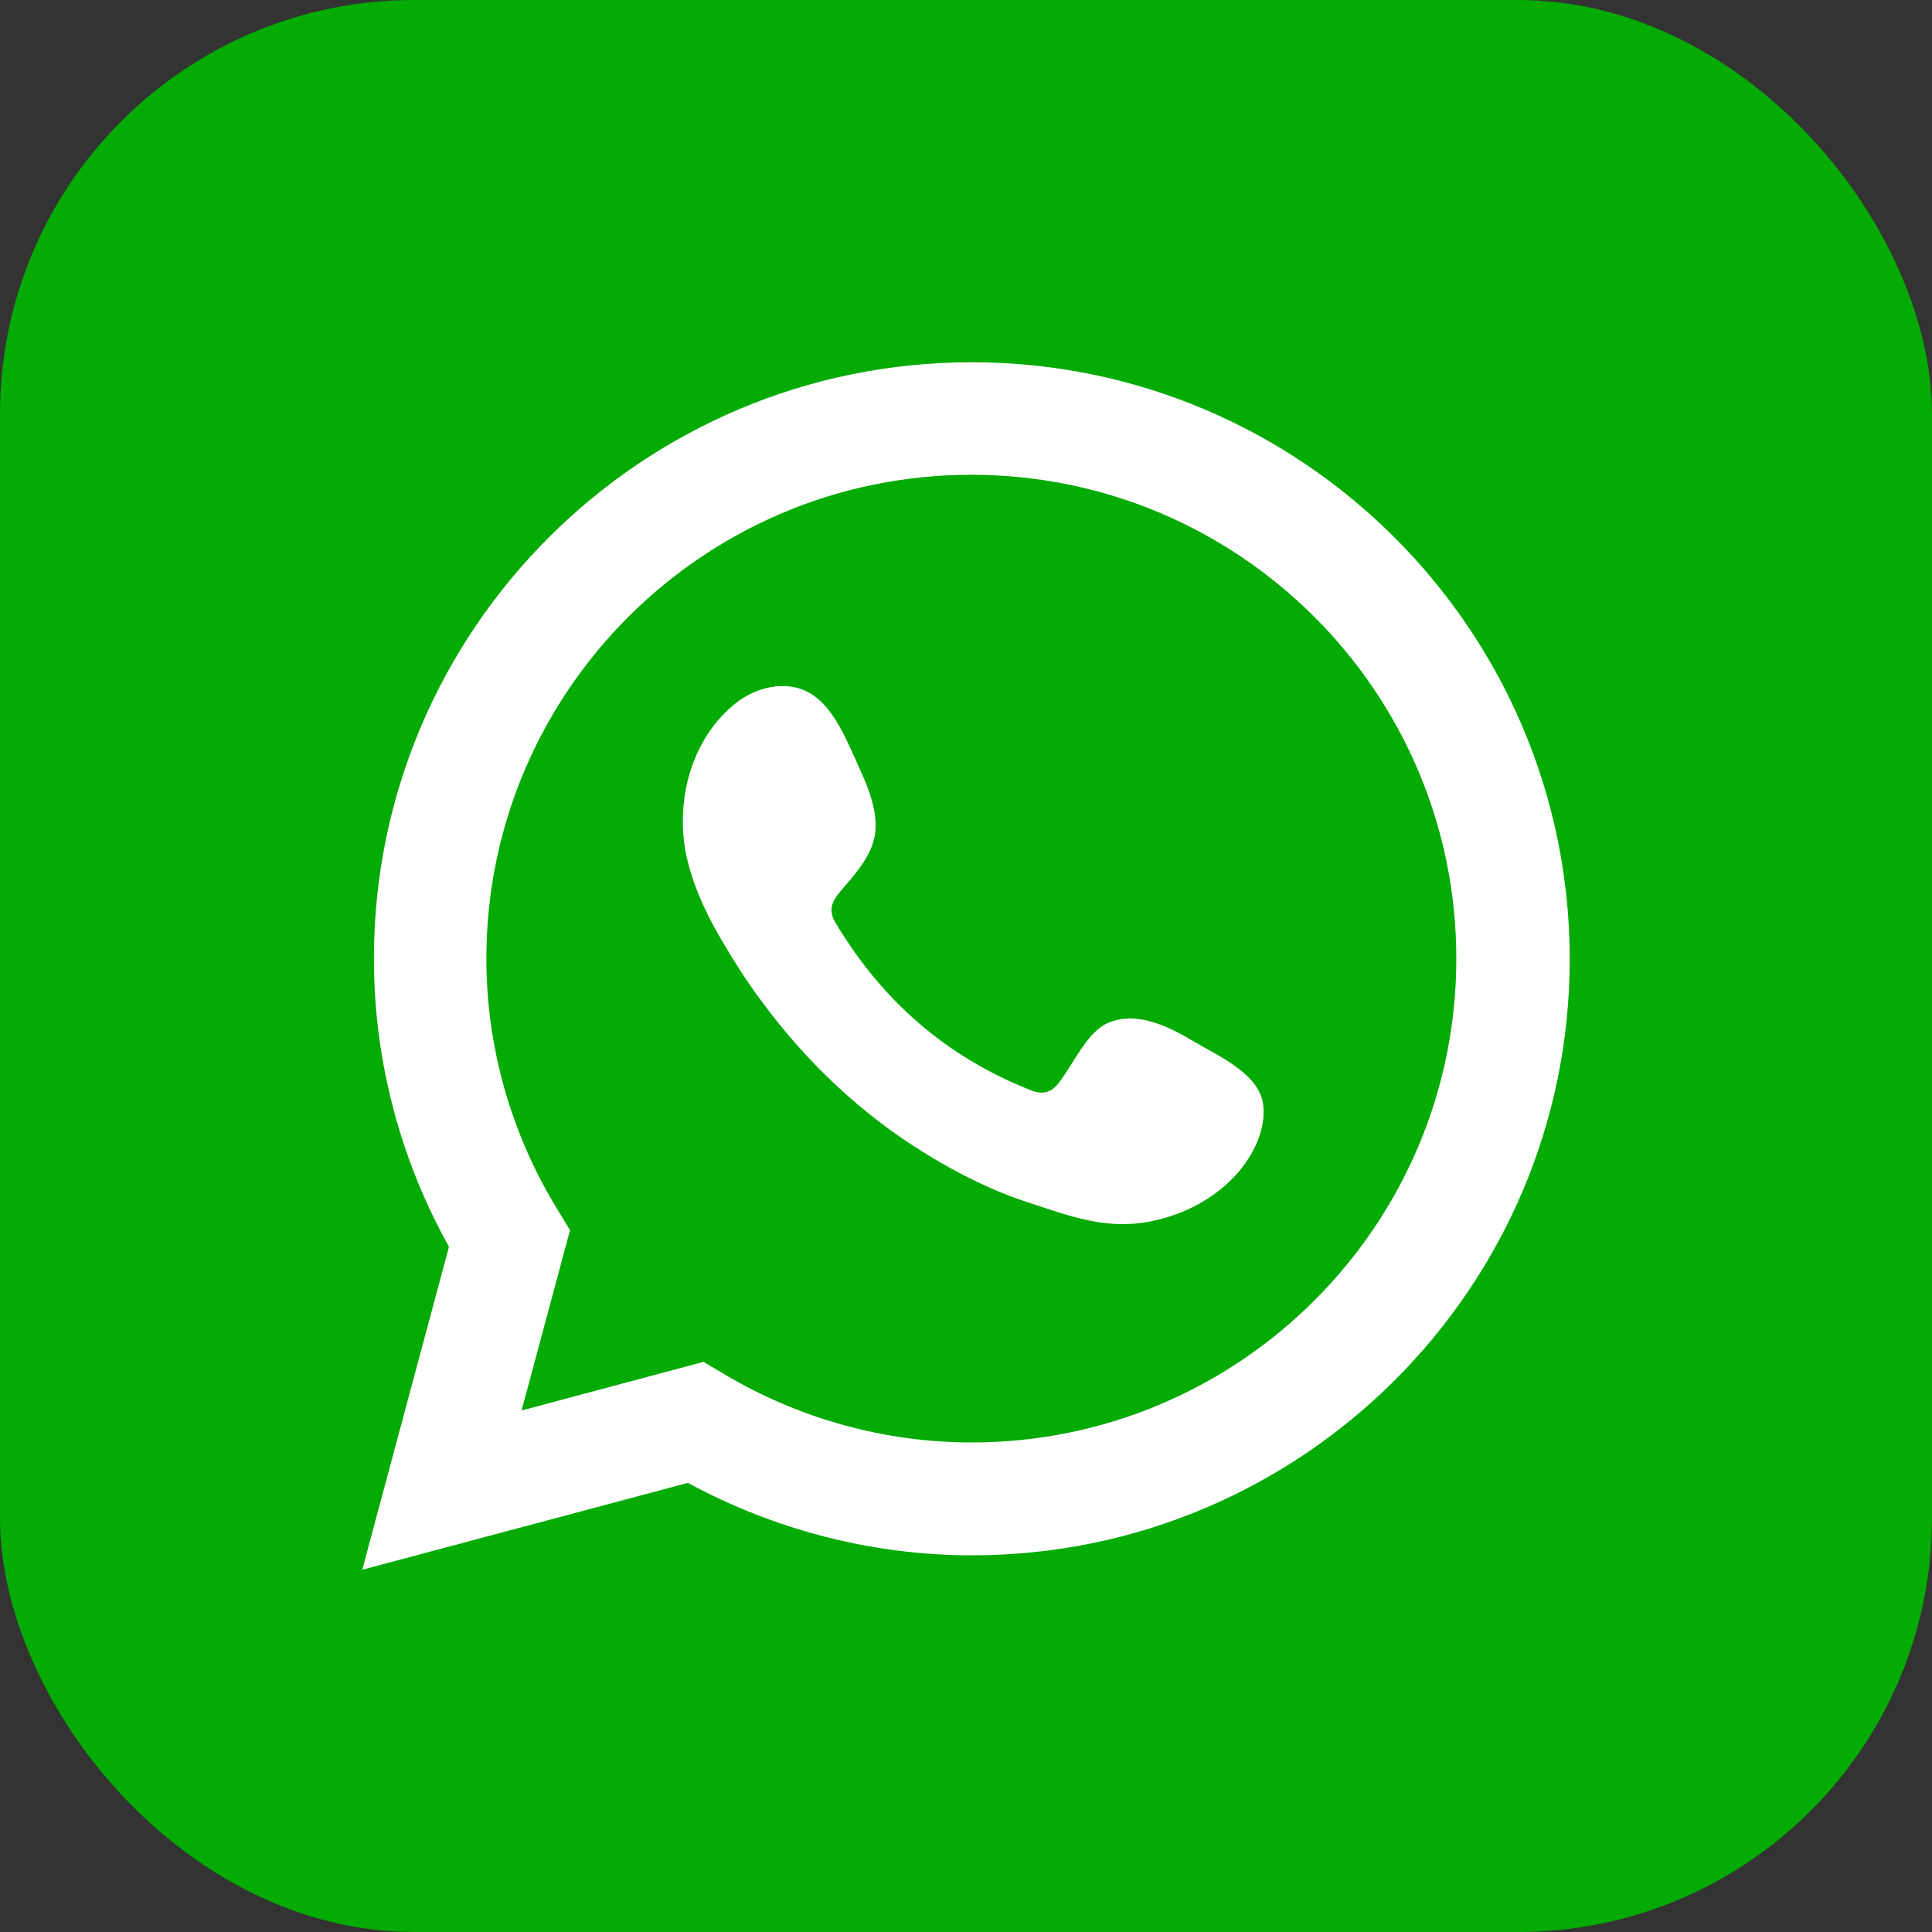
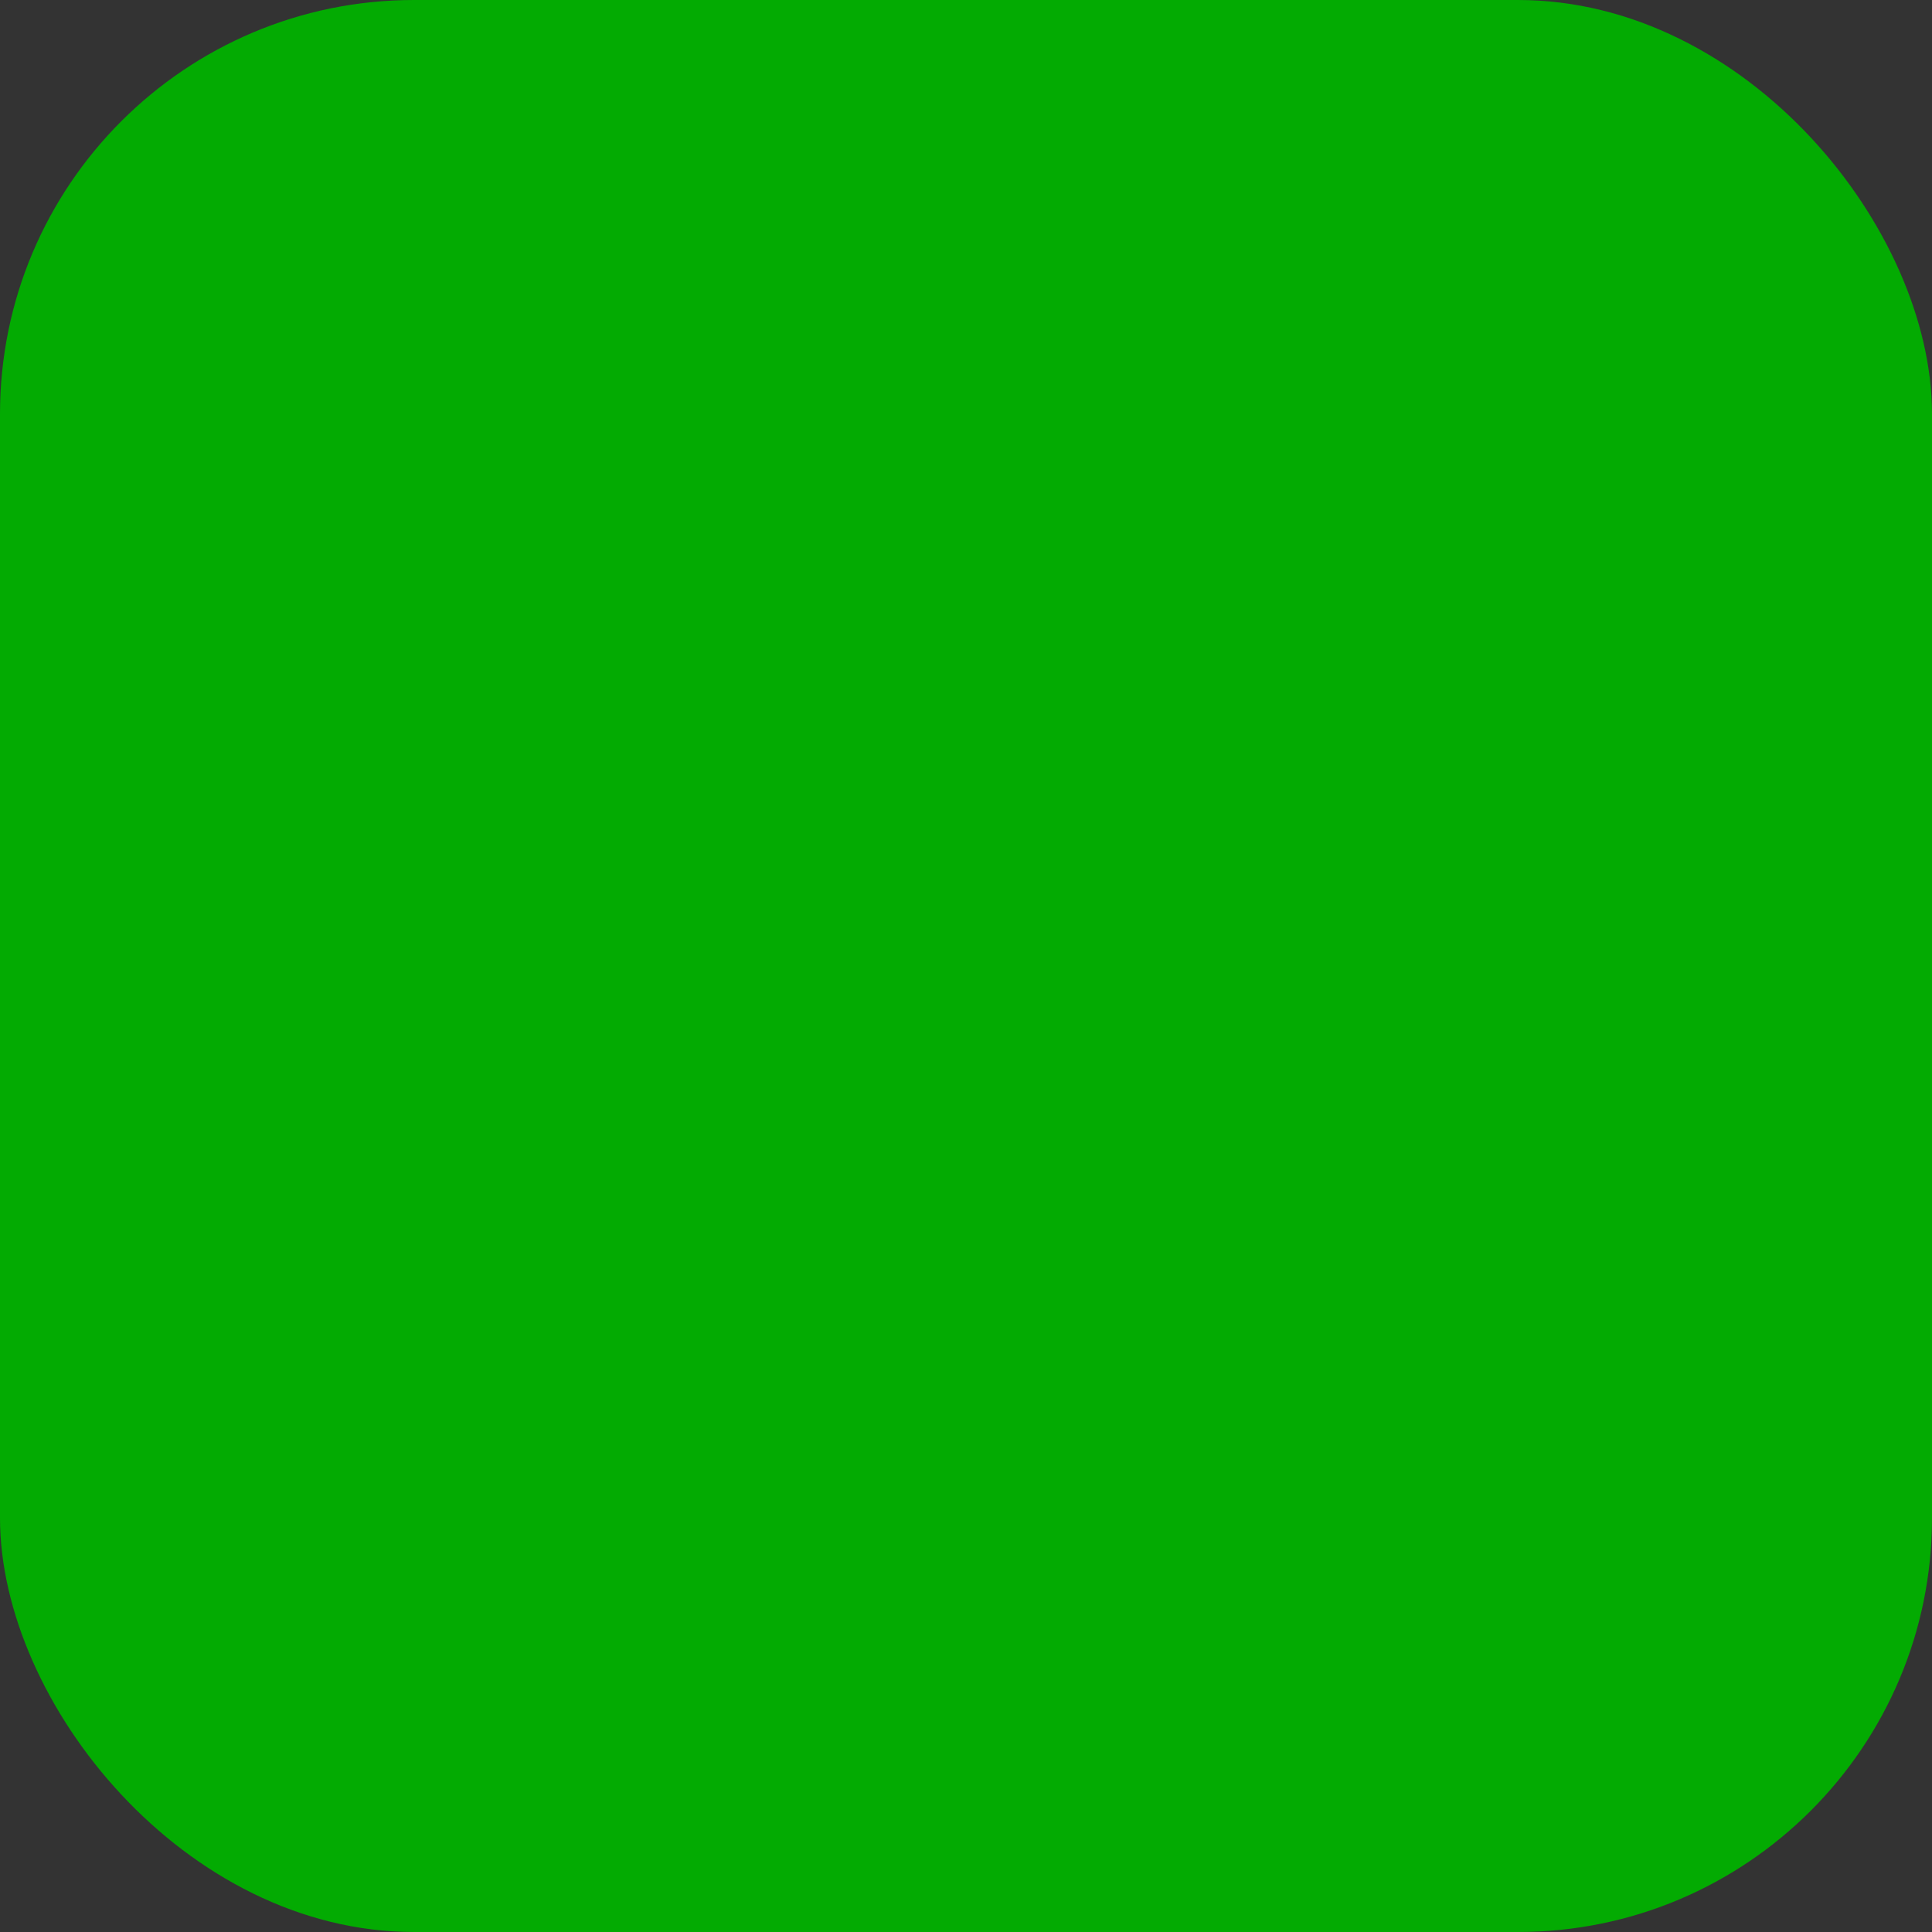
<svg xmlns="http://www.w3.org/2000/svg" width="28" height="28" viewBox="0 0 28 28" fill="none">
  <rect x="0" y="0" width="28" height="28" fill="#333333" stroke="none" />
  <rect width="28" height="28" rx="6" fill="#03AB02" />
-   <path d="M17.308 15.098C16.952 14.884 16.488 14.648 16.069 14.82C15.745 14.952 15.54 15.457 15.331 15.711C15.221 15.843 15.094 15.866 14.93 15.797C13.718 15.316 12.794 14.511 12.124 13.398C12.01 13.225 12.033 13.089 12.17 12.93C12.37 12.694 12.625 12.425 12.68 12.103C12.734 11.785 12.584 11.412 12.452 11.126C12.284 10.762 12.092 10.244 11.728 10.04C11.391 9.849 10.949 9.958 10.653 10.199C10.138 10.617 9.888 11.276 9.897 11.926C9.897 12.112 9.919 12.294 9.965 12.476C10.07 12.903 10.266 13.307 10.493 13.684C10.662 13.971 10.844 14.252 11.045 14.52C11.691 15.398 12.498 16.161 13.431 16.729C13.896 17.015 14.397 17.265 14.921 17.433C15.504 17.624 16.023 17.824 16.652 17.706C17.312 17.583 17.959 17.174 18.223 16.543C18.301 16.356 18.337 16.147 18.296 15.947C18.196 15.538 17.64 15.293 17.308 15.098Z" fill="white" />
-   <path d="M14.082 5.25C9.304 5.25 5.419 9.126 5.419 13.893C5.419 15.352 5.792 16.788 6.507 18.069L5.25 22.75L9.969 21.491C11.235 22.177 12.652 22.541 14.086 22.541C18.865 22.541 22.75 18.665 22.75 13.898C22.745 9.126 18.86 5.25 14.082 5.25ZM14.082 20.905C12.825 20.905 11.586 20.564 10.493 19.914L10.197 19.737L7.559 20.442L8.261 17.829L8.079 17.529C7.404 16.429 7.049 15.17 7.049 13.893C7.049 10.026 10.201 6.881 14.077 6.881C17.954 6.881 21.106 10.026 21.106 13.893C21.106 17.76 17.958 20.905 14.082 20.905Z" fill="white" />
</svg>